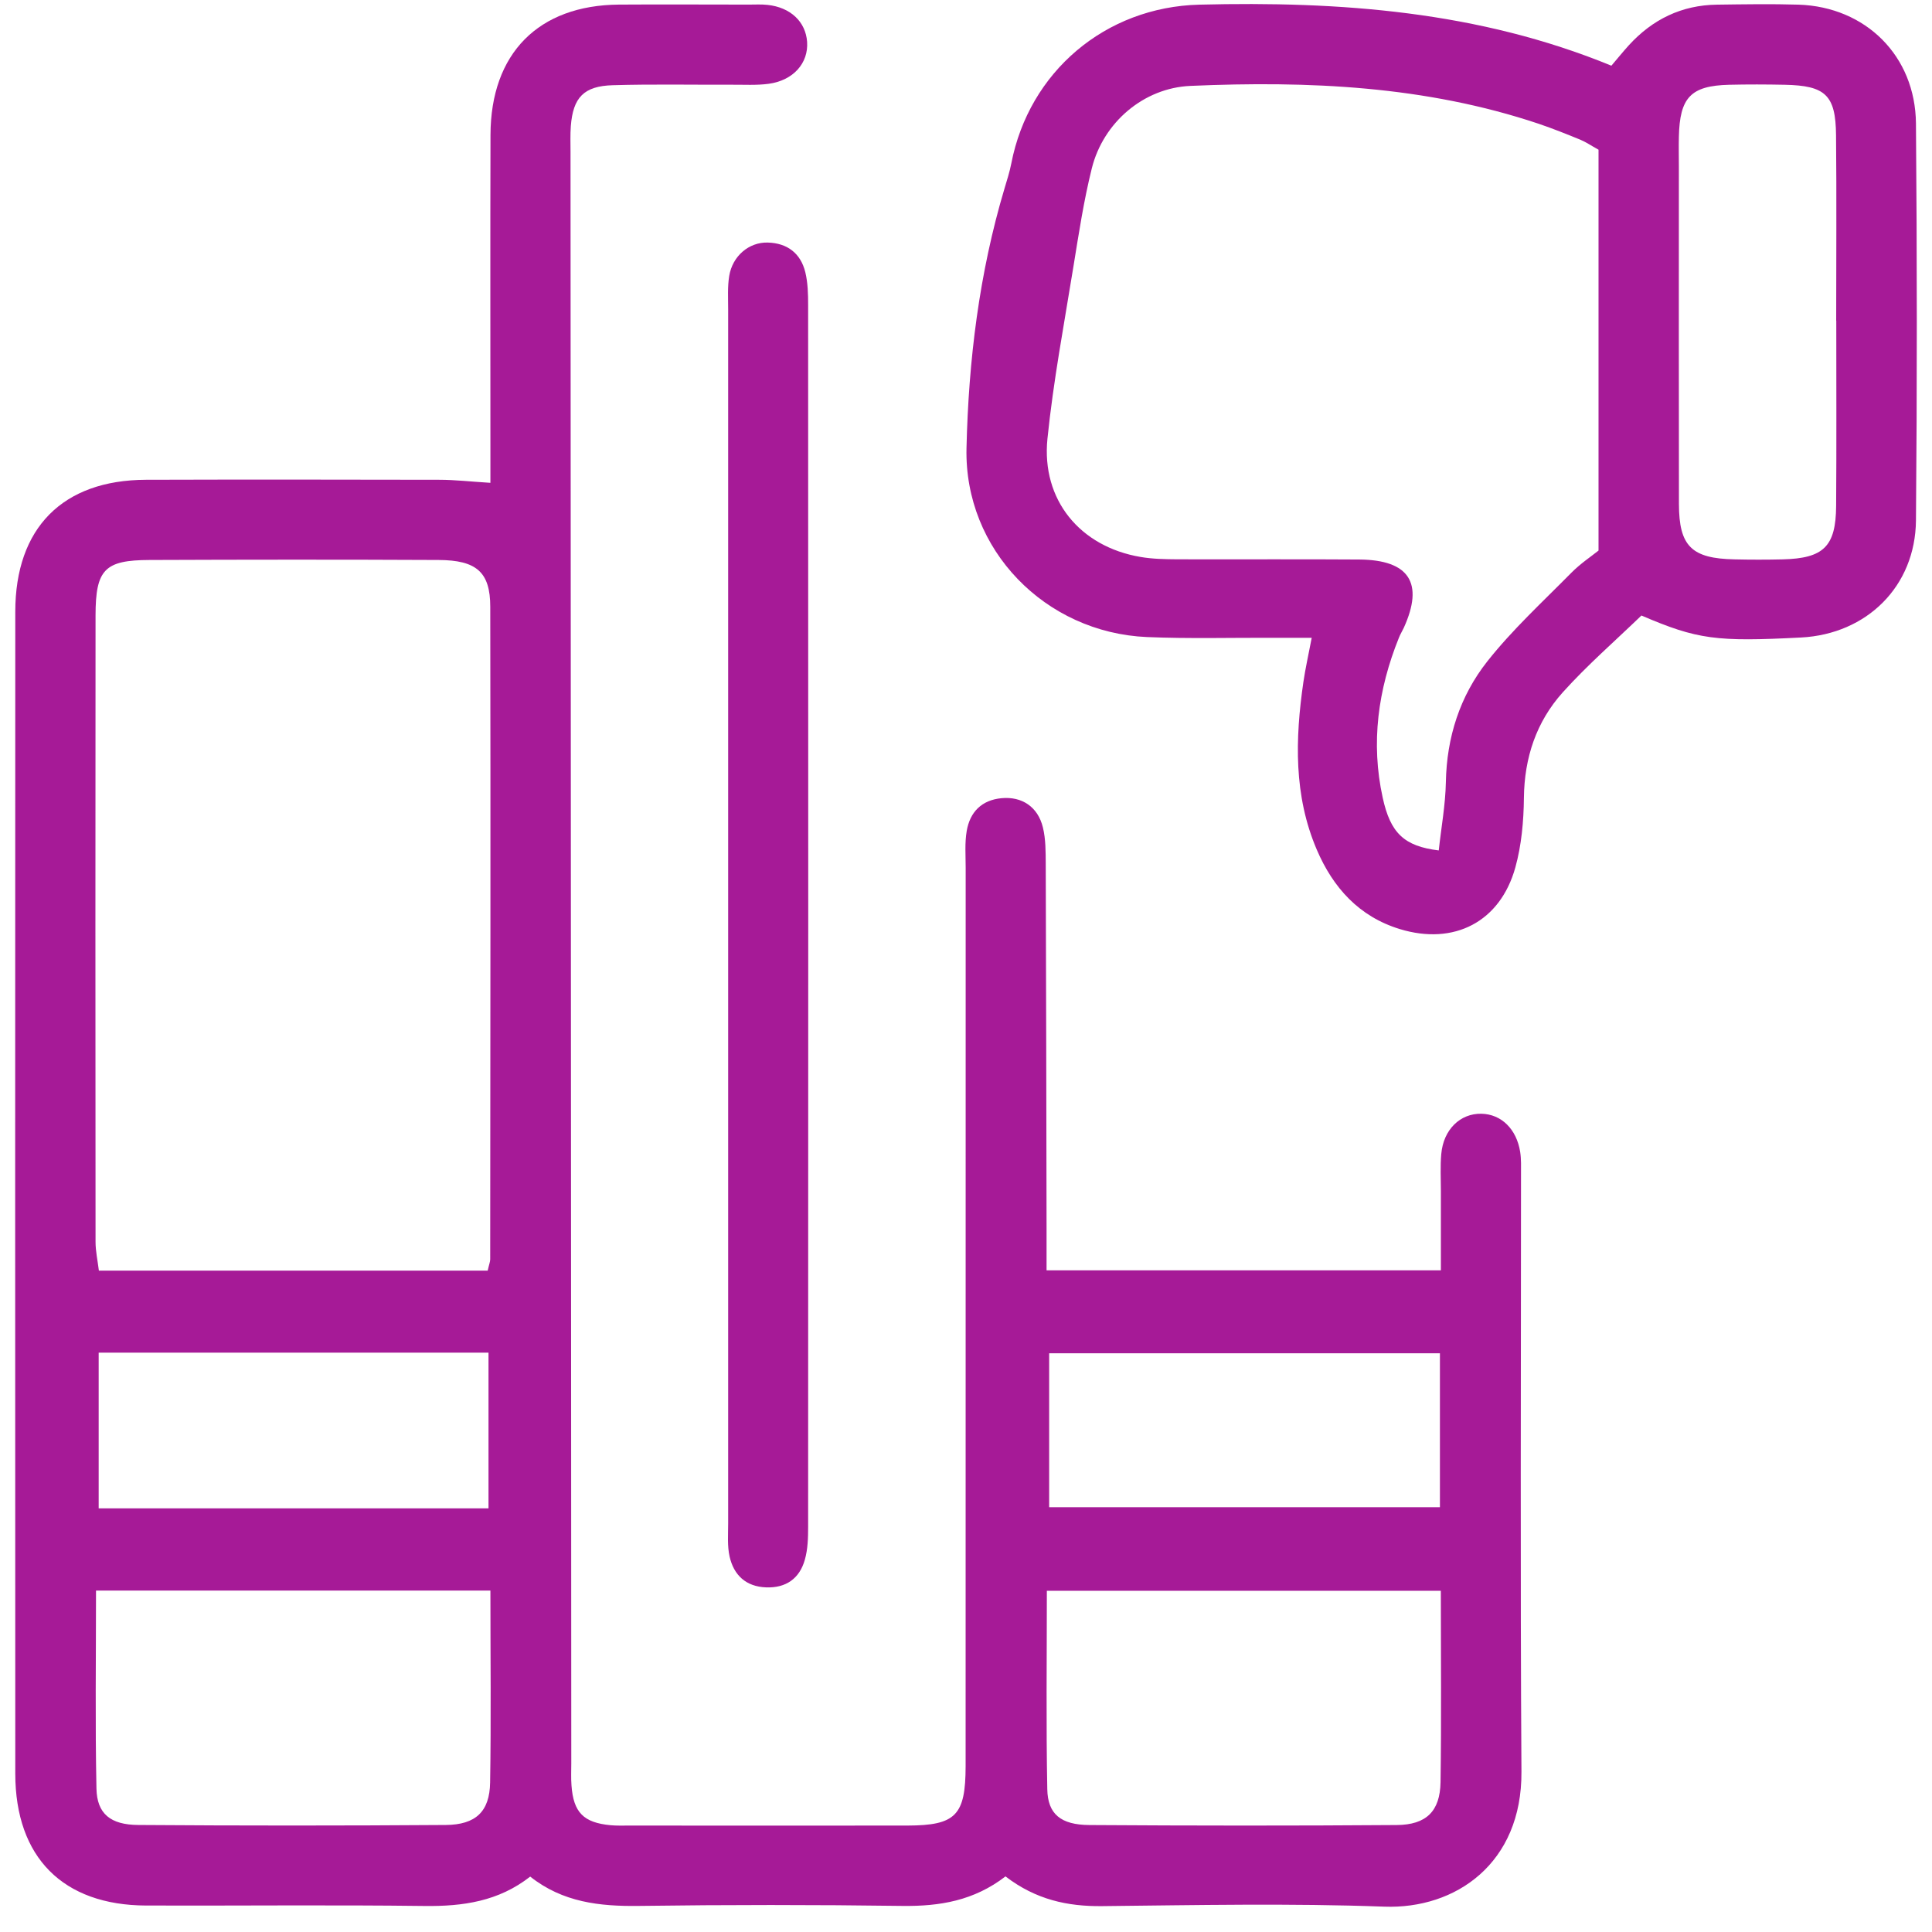
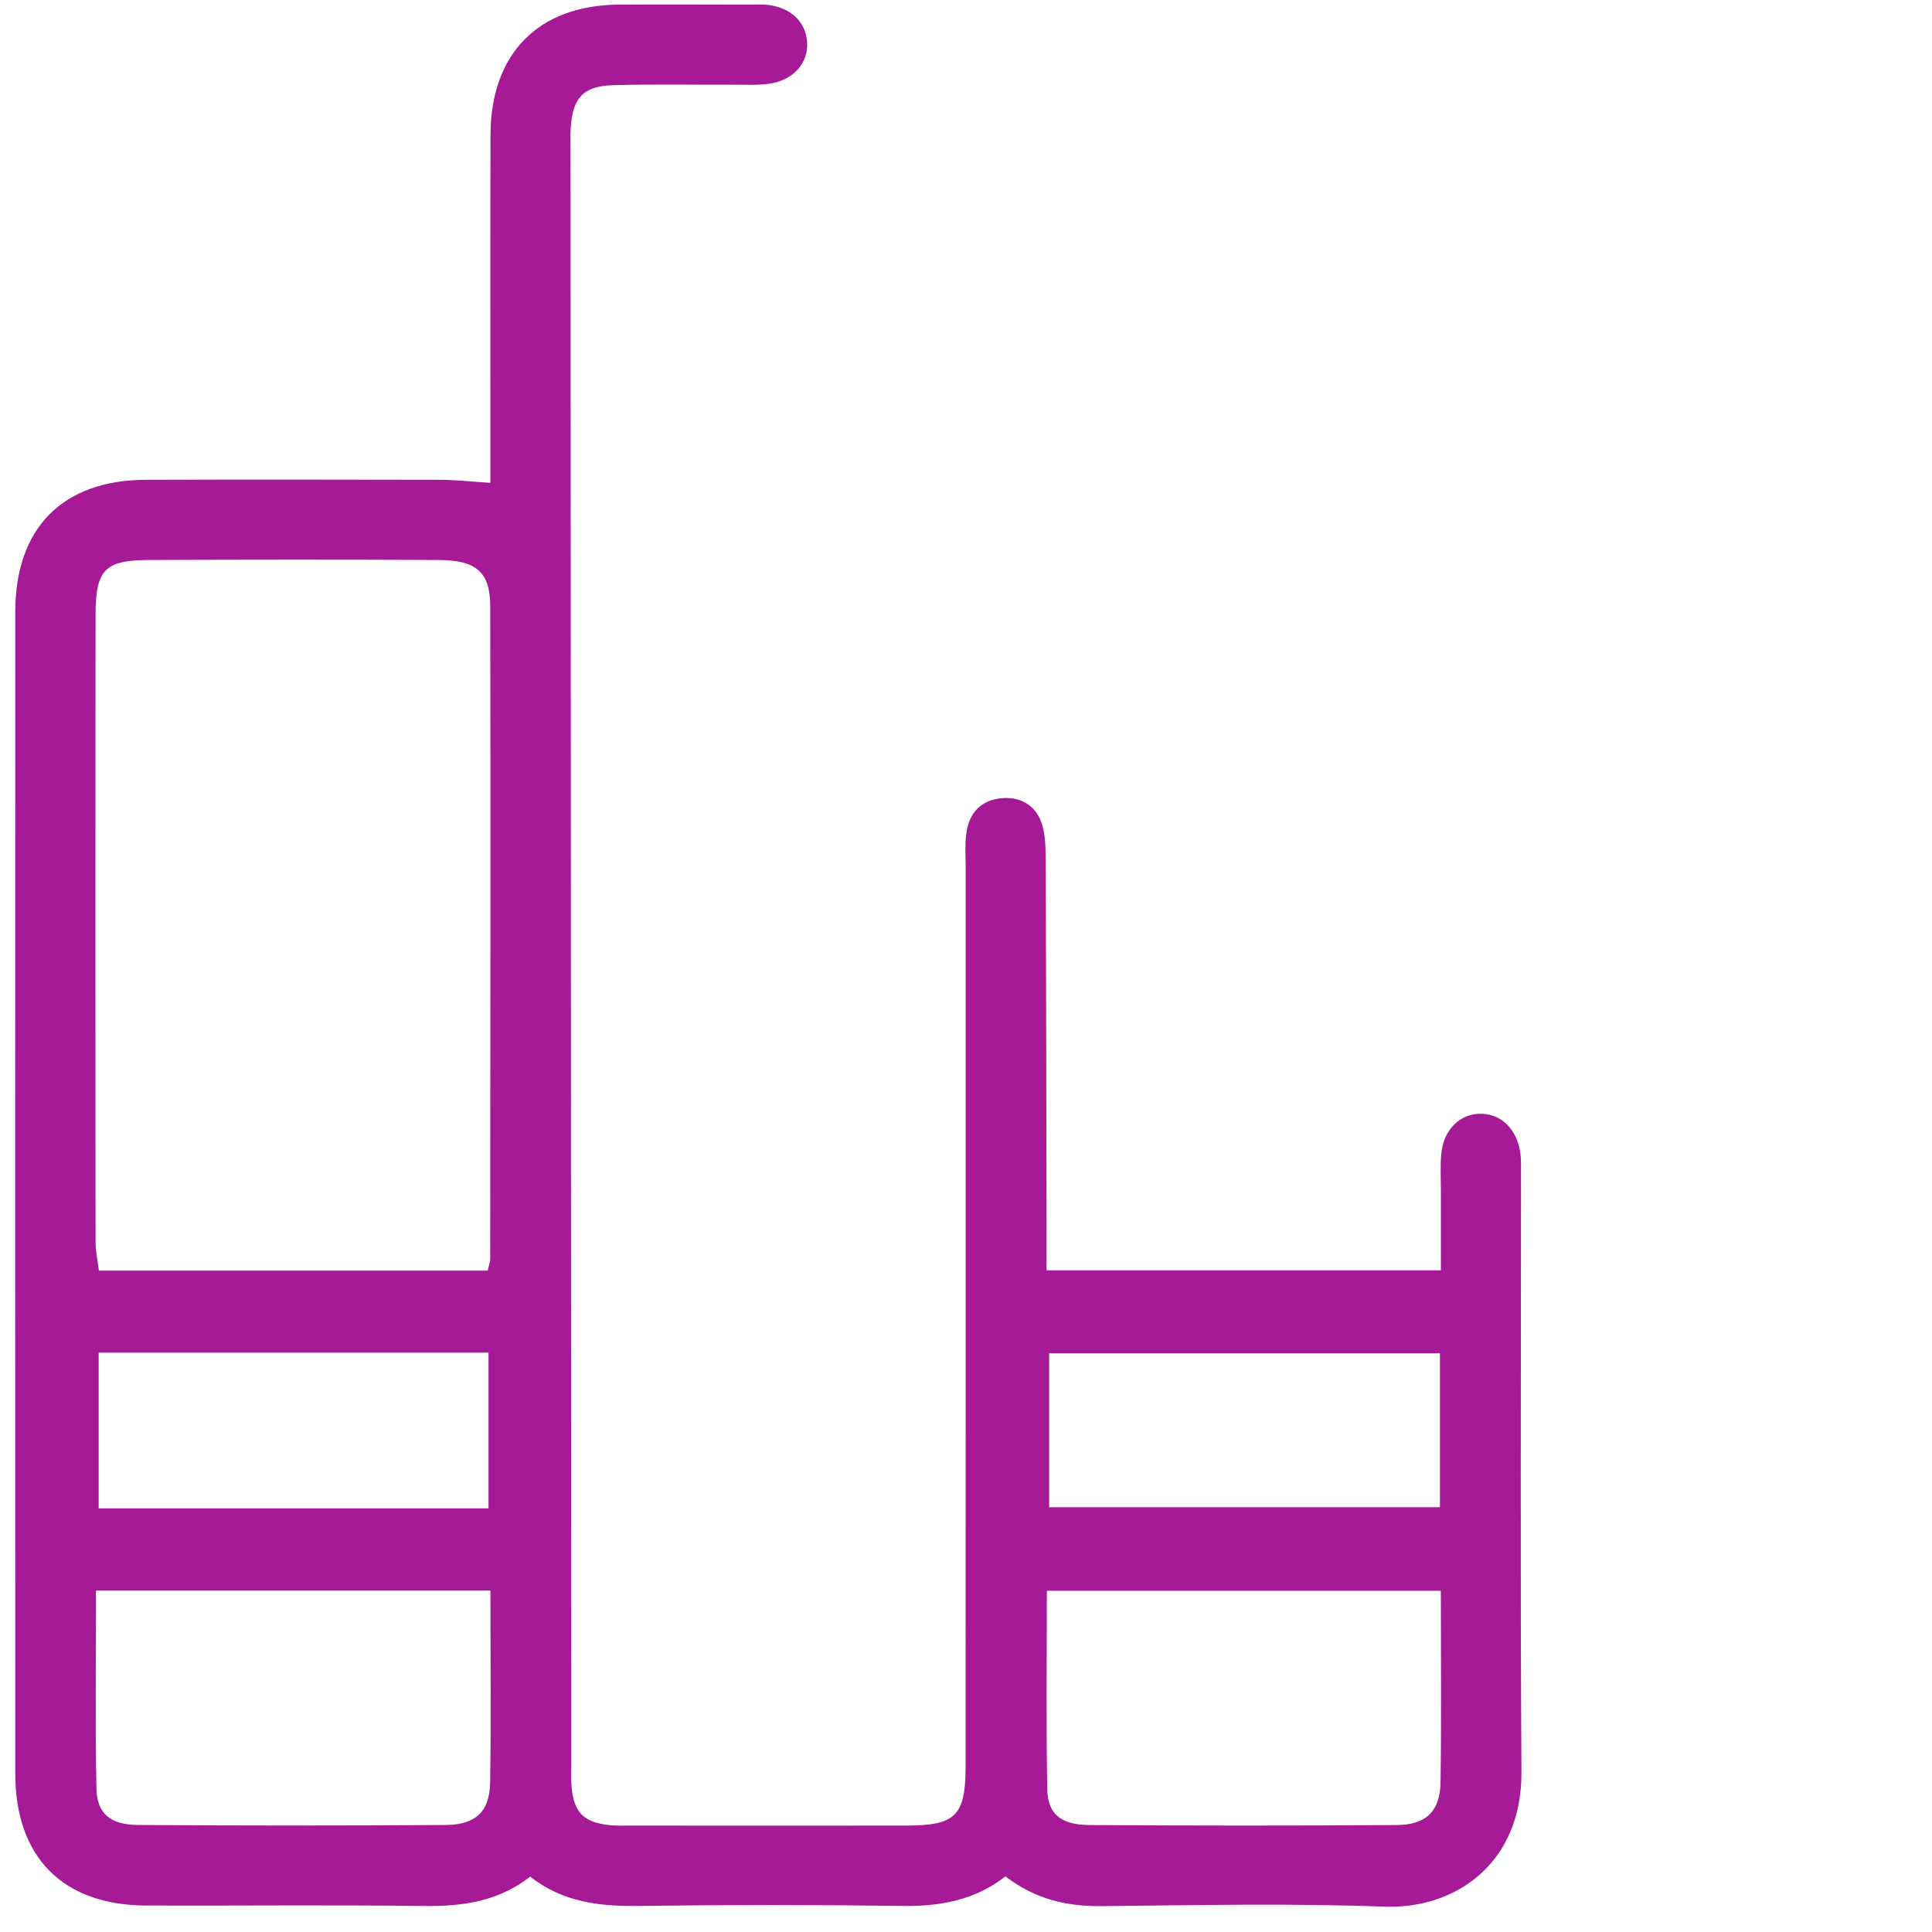
<svg xmlns="http://www.w3.org/2000/svg" width="66" height="66" viewBox="0 0 66 66" fill="none">
  <path d="M34.354 64.097C33.271 64.934 32.099 65.124 30.834 65.109C27.833 65.068 24.83 65.068 21.829 65.109C20.487 65.127 19.221 64.987 18.113 64.107C17.032 64.954 15.815 65.127 14.506 65.111C11.335 65.071 8.165 65.106 4.994 65.096C2.153 65.086 0.525 63.453 0.522 60.594C0.517 47.364 0.517 34.13 0.522 20.9C0.522 18.034 2.143 16.4 4.984 16.39C8.325 16.38 11.663 16.383 15.003 16.39C15.546 16.39 16.091 16.454 16.753 16.494C16.753 16.048 16.753 15.591 16.753 15.135C16.753 11.627 16.746 8.119 16.756 4.608C16.764 1.823 18.395 0.177 21.147 0.157C22.625 0.147 24.107 0.157 25.585 0.157C25.796 0.157 26.009 0.144 26.22 0.167C27.006 0.251 27.523 0.743 27.572 1.43C27.622 2.155 27.102 2.749 26.258 2.863C25.842 2.919 25.413 2.891 24.992 2.894C23.64 2.899 22.285 2.871 20.934 2.911C19.942 2.939 19.576 3.332 19.5 4.309C19.478 4.603 19.49 4.9 19.49 5.197C19.498 23.543 19.508 41.89 19.516 60.234C19.516 60.487 19.503 60.741 19.523 60.995C19.589 61.913 19.934 62.265 20.855 62.352C21.066 62.372 21.279 62.364 21.489 62.364C24.66 62.364 27.83 62.369 31.001 62.364C32.65 62.359 32.984 62.017 32.987 60.338C32.99 50.108 32.987 39.878 32.989 29.648C32.989 29.225 32.954 28.794 33.025 28.383C33.137 27.739 33.535 27.33 34.217 27.267C34.907 27.203 35.455 27.558 35.627 28.266C35.726 28.669 35.721 29.103 35.724 29.522C35.739 33.664 35.744 37.806 35.752 41.951C35.752 42.407 35.752 42.864 35.752 43.396H49.223C49.223 42.501 49.223 41.596 49.223 40.69C49.223 40.266 49.198 39.843 49.236 39.422C49.309 38.587 49.883 38.032 50.608 38.047C51.285 38.062 51.808 38.567 51.932 39.353C51.97 39.602 51.96 39.858 51.96 40.112C51.96 46.917 51.932 53.722 51.975 60.528C51.995 63.65 49.733 65.225 47.285 65.134C44.077 65.015 40.86 65.083 37.649 65.116C36.462 65.129 35.386 64.893 34.357 64.107L34.354 64.097ZM16.66 43.407C16.71 43.186 16.746 43.102 16.746 43.021C16.751 35.592 16.761 28.16 16.748 20.73C16.748 19.543 16.277 19.137 14.986 19.13C11.693 19.114 8.401 19.117 5.106 19.13C3.576 19.135 3.267 19.454 3.264 21.019C3.257 28.154 3.259 35.29 3.264 42.422C3.264 42.742 3.335 43.059 3.378 43.407H16.654H16.66ZM16.753 54.336H3.28C3.28 56.645 3.249 58.874 3.295 61.101C3.313 61.959 3.772 62.339 4.728 62.344C8.228 62.369 11.729 62.369 15.226 62.344C16.254 62.336 16.728 61.885 16.743 60.891C16.779 58.742 16.753 56.594 16.753 54.334V54.336ZM49.221 54.344H35.762C35.762 56.662 35.734 58.892 35.777 61.121C35.792 61.974 36.239 62.339 37.215 62.346C40.713 62.369 44.211 62.372 47.711 62.346C48.726 62.339 49.195 61.875 49.211 60.878C49.243 58.732 49.221 56.584 49.221 54.344ZM16.688 51.528V46.209H3.371V51.528H16.688ZM49.19 46.23H35.841V51.488H49.19V46.23Z" fill="#A61A97" />
-   <path d="M56.074 21.027C55.181 21.889 54.225 22.719 53.386 23.652C52.483 24.657 52.074 25.882 52.059 27.257C52.051 28.051 51.978 28.87 51.767 29.631C51.25 31.495 49.672 32.304 47.821 31.739C46.425 31.312 45.538 30.321 44.985 29.03C44.191 27.178 44.244 25.243 44.526 23.297C44.592 22.846 44.693 22.399 44.81 21.788C44.31 21.788 43.902 21.788 43.493 21.788C42.058 21.783 40.619 21.823 39.184 21.763C35.706 21.613 32.939 18.78 33.017 15.31C33.086 12.312 33.451 9.331 34.316 6.437C34.4 6.156 34.491 5.874 34.547 5.587C35.153 2.455 37.756 0.24 40.972 0.159C45.769 0.04 50.504 0.38 55.047 2.244C55.27 1.983 55.45 1.76 55.643 1.547C56.452 0.661 57.449 0.174 58.656 0.159C59.585 0.147 60.516 0.131 61.444 0.159C63.734 0.235 65.431 1.909 65.452 4.218C65.49 8.738 65.492 13.26 65.452 17.78C65.431 20.033 63.77 21.661 61.528 21.778C58.634 21.927 57.989 21.849 56.074 21.027ZM54.606 5.113C54.349 4.971 54.177 4.852 53.987 4.773C53.517 4.58 53.048 4.393 52.569 4.23C48.698 2.932 44.696 2.759 40.67 2.934C39.065 3.003 37.69 4.185 37.299 5.747C37.023 6.851 36.853 7.982 36.67 9.105C36.353 11.064 35.983 13.019 35.782 14.99C35.572 17.078 36.896 18.676 38.961 19.026C39.374 19.097 39.8 19.104 40.221 19.107C42.294 19.114 44.363 19.099 46.436 19.114C48.145 19.127 48.65 19.921 47.955 21.448C47.902 21.562 47.833 21.671 47.788 21.788C47.075 23.556 46.824 25.375 47.235 27.249C47.498 28.456 47.963 28.908 49.15 29.052C49.233 28.276 49.378 27.5 49.393 26.721C49.421 25.184 49.875 23.777 50.806 22.597C51.663 21.512 52.696 20.563 53.672 19.574C53.992 19.249 54.38 18.993 54.608 18.808V5.113H54.606ZM62.727 10.955C62.727 8.844 62.743 6.731 62.722 4.621C62.71 3.249 62.362 2.924 60.97 2.896C60.336 2.883 59.702 2.881 59.07 2.896C57.758 2.929 57.381 3.33 57.353 4.677C57.345 5.014 57.353 5.351 57.353 5.691C57.353 9.534 57.348 13.377 57.355 17.22C57.358 18.663 57.791 19.079 59.252 19.109C59.8 19.122 60.351 19.122 60.899 19.109C62.296 19.074 62.715 18.671 62.725 17.288C62.74 15.178 62.73 13.065 62.73 10.955H62.727Z" fill="#A61A97" />
-   <path d="M24.875 31.239C24.875 24.347 24.875 17.458 24.875 10.566C24.875 10.186 24.85 9.8 24.911 9.428C25.022 8.745 25.588 8.268 26.227 8.286C26.897 8.304 27.353 8.654 27.511 9.301C27.599 9.664 27.607 10.054 27.607 10.43C27.612 24.337 27.612 38.245 27.607 52.155C27.607 52.533 27.597 52.923 27.495 53.281C27.315 53.925 26.851 54.253 26.171 54.227C25.484 54.202 25.068 53.811 24.924 53.175C24.842 52.809 24.875 52.419 24.875 52.038C24.875 45.106 24.875 38.171 24.875 31.239Z" fill="#A61A97" />
</svg>